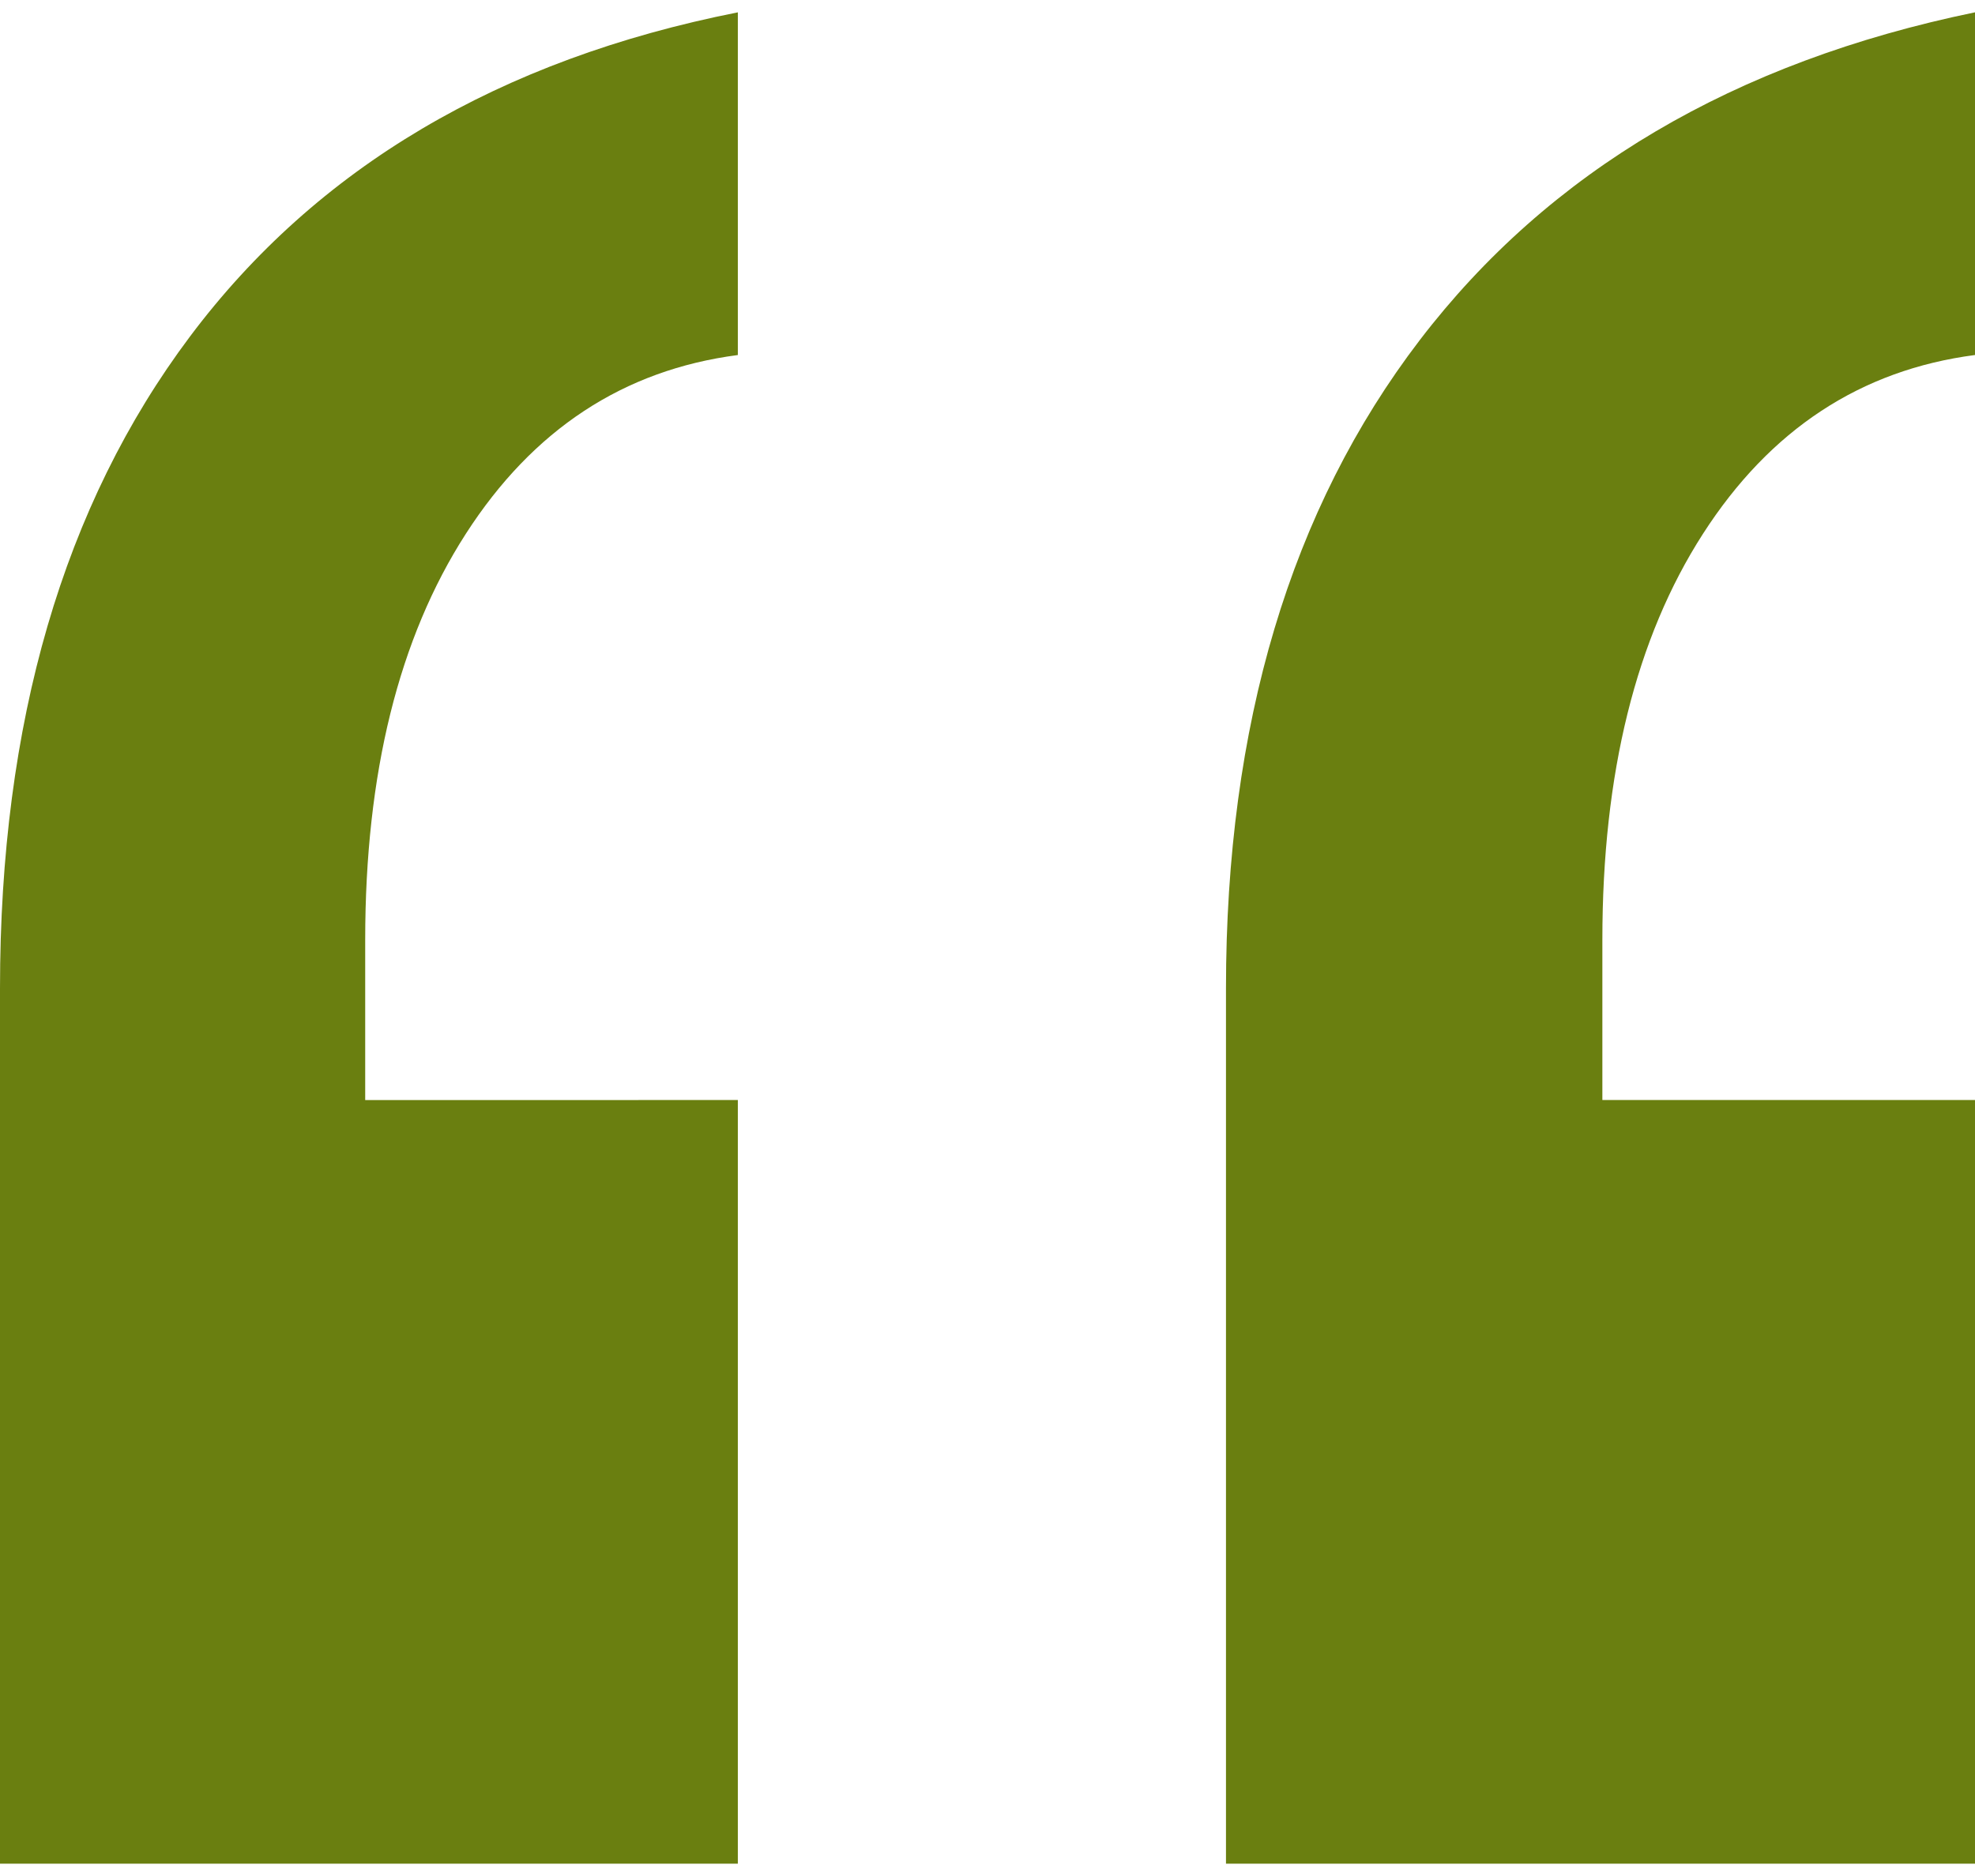
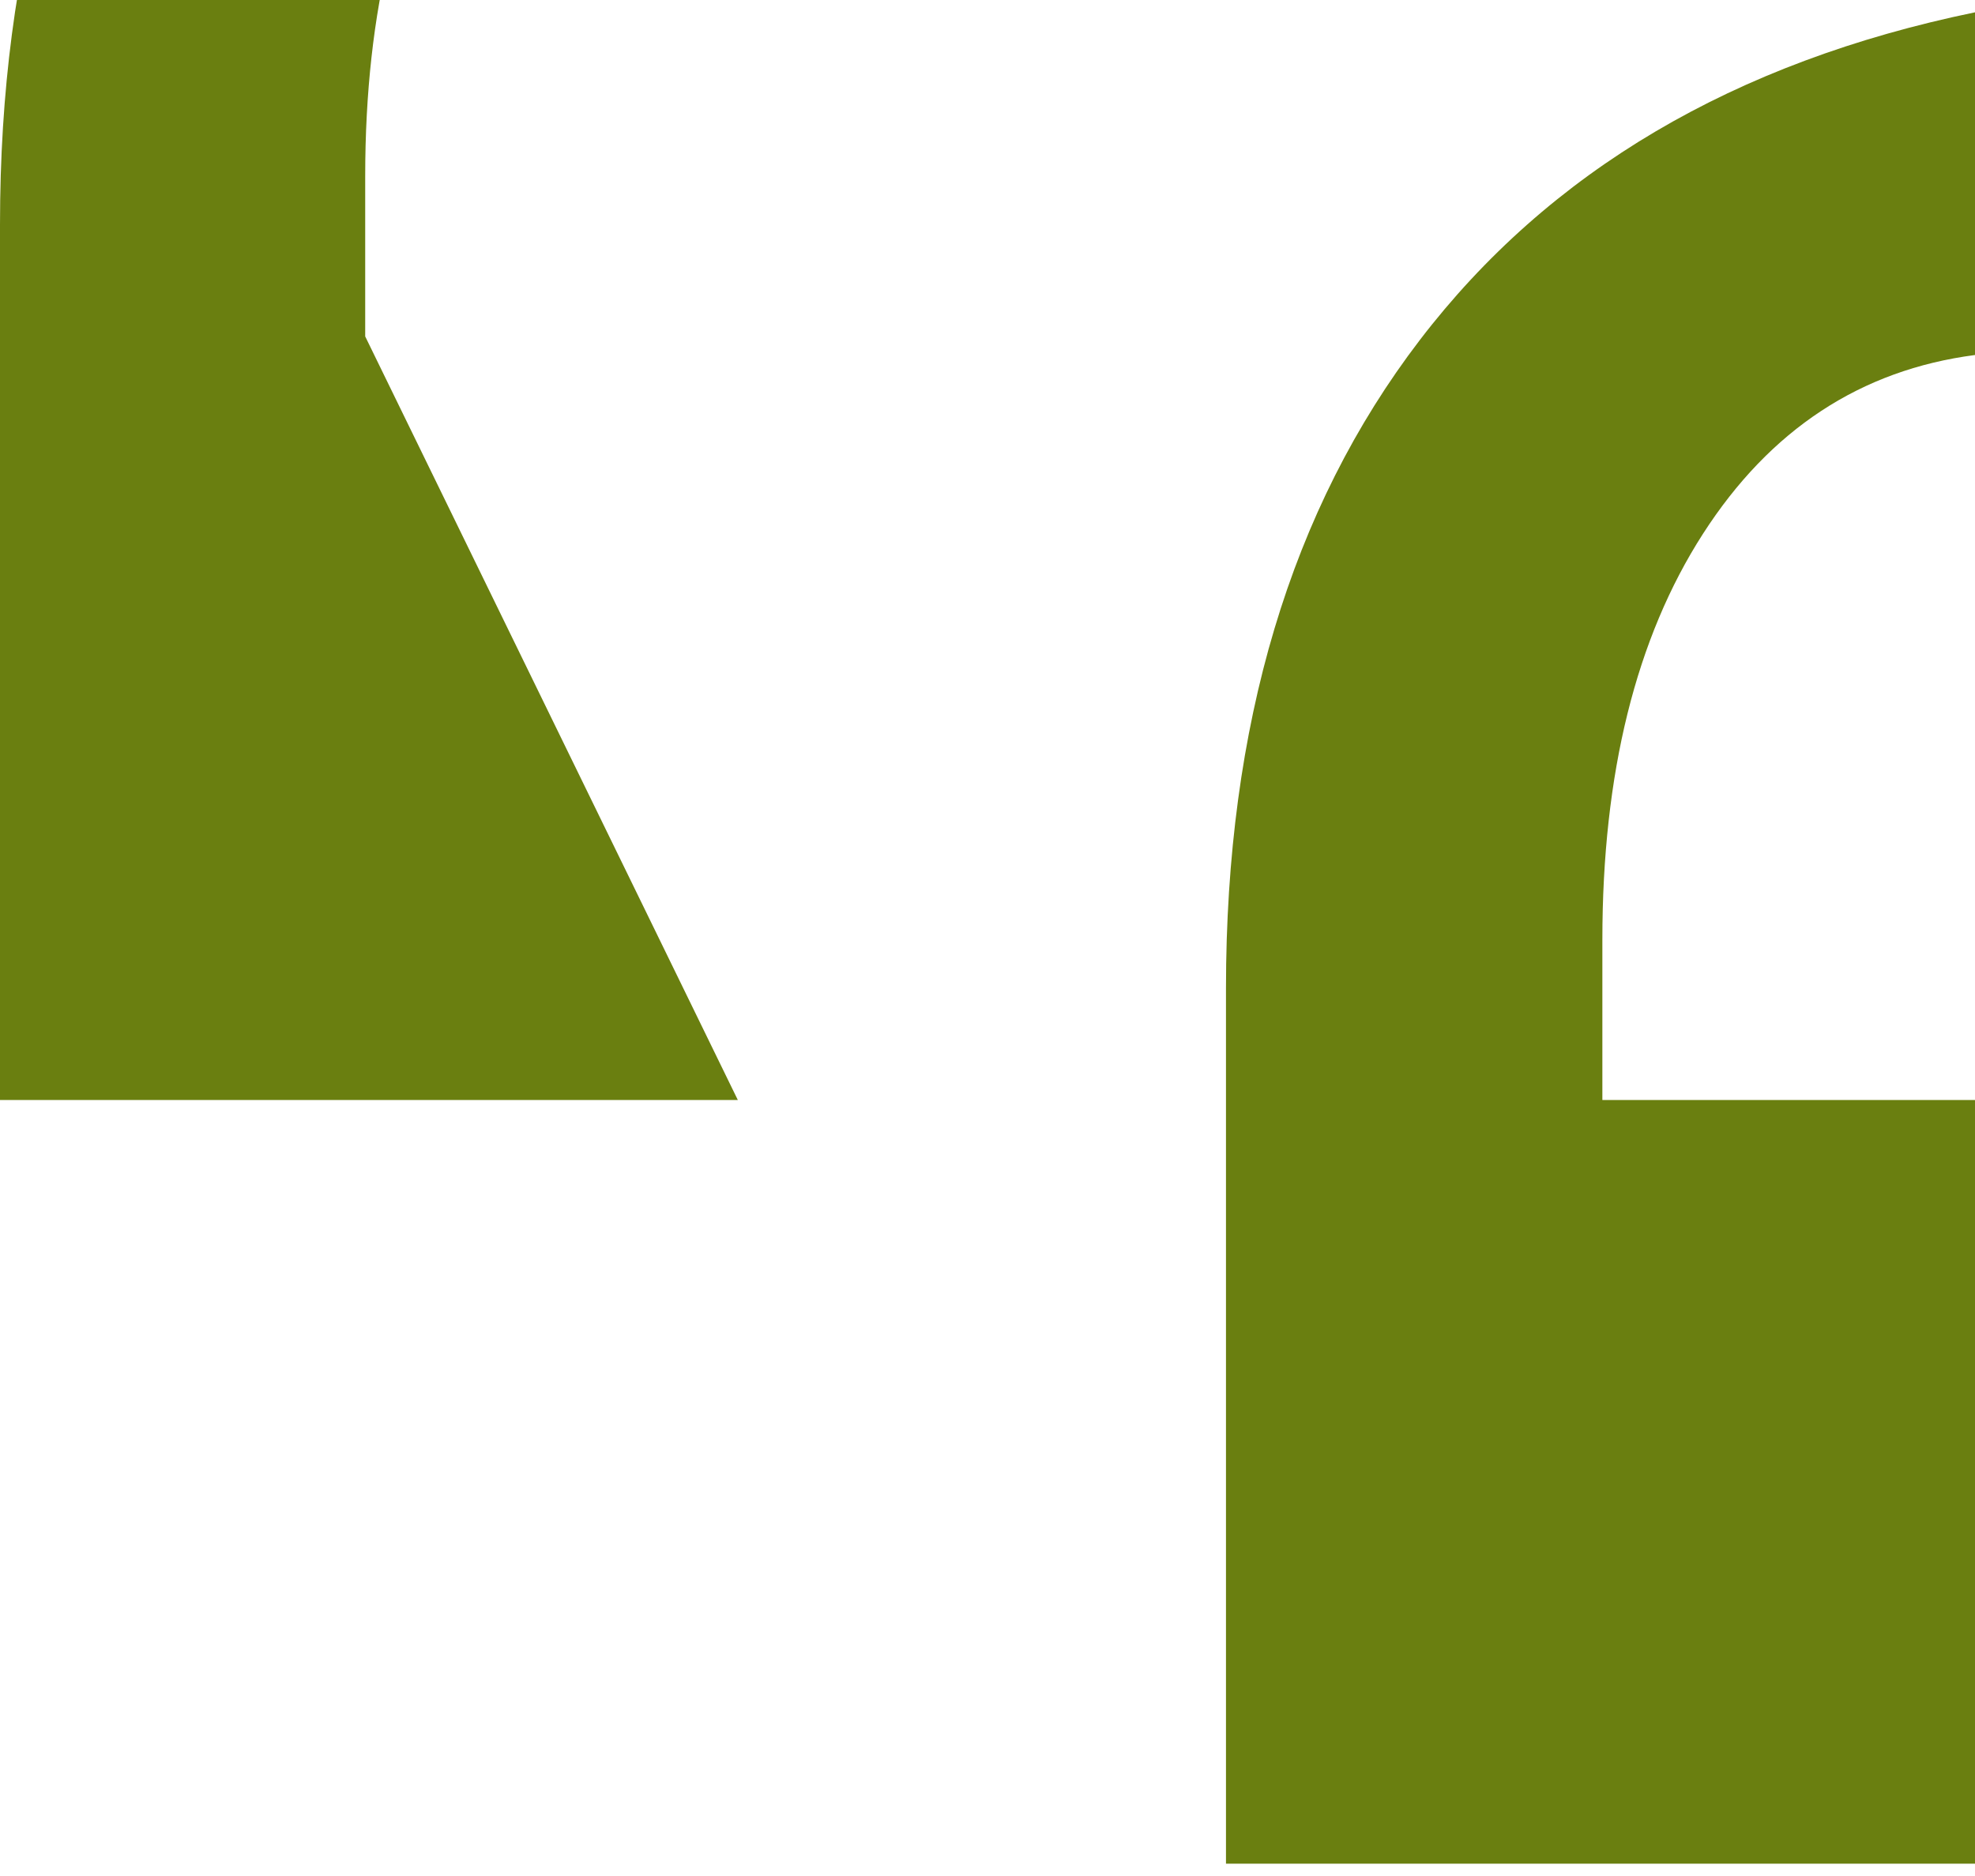
<svg xmlns="http://www.w3.org/2000/svg" fill="none" height="76" viewBox="0 0 80 76" width="80">
-   <path d="m29.887 44.564v30.936h-29.887v-35.463c0-10.765 2.566-19.567 7.698-26.408 5.132-6.841 12.528-11.217 22.189-13.129v13.883c-4.629.604-8.302 3.018-11.019 7.244-2.717 4.225-4.075 9.708-4.075 16.449v6.489zm50.113 0v30.936h-30.34v-35.463c0-10.664 2.616-19.416 7.849-26.258 5.233-6.841 12.73-11.268 22.491-13.28v13.883c-4.629.604-8.302 3.018-11.019 7.244-2.717 4.225-4.075 9.708-4.075 16.449v6.489z" fill="#6a7f10" />
+   <path d="m29.887 44.564h-29.887v-35.463c0-10.765 2.566-19.567 7.698-26.408 5.132-6.841 12.528-11.217 22.189-13.129v13.883c-4.629.604-8.302 3.018-11.019 7.244-2.717 4.225-4.075 9.708-4.075 16.449v6.489zm50.113 0v30.936h-30.34v-35.463c0-10.664 2.616-19.416 7.849-26.258 5.233-6.841 12.73-11.268 22.491-13.28v13.883c-4.629.604-8.302 3.018-11.019 7.244-2.717 4.225-4.075 9.708-4.075 16.449v6.489z" fill="#6a7f10" />
</svg>